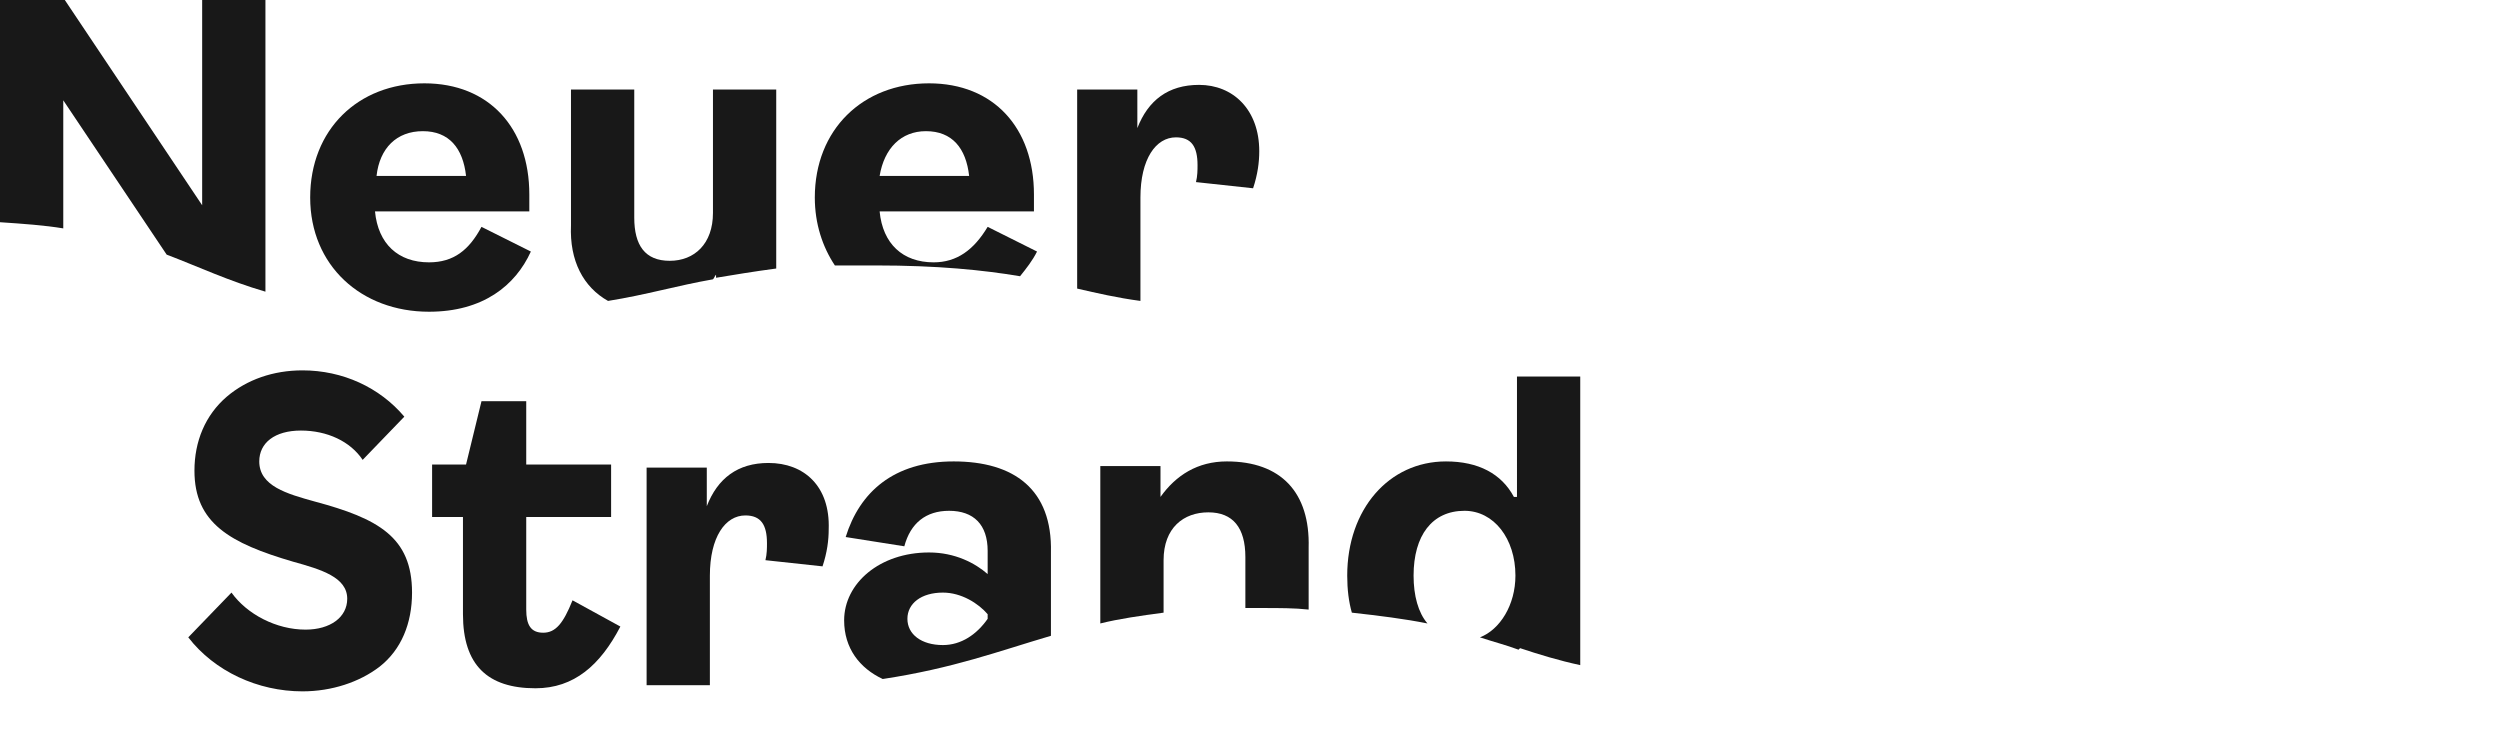
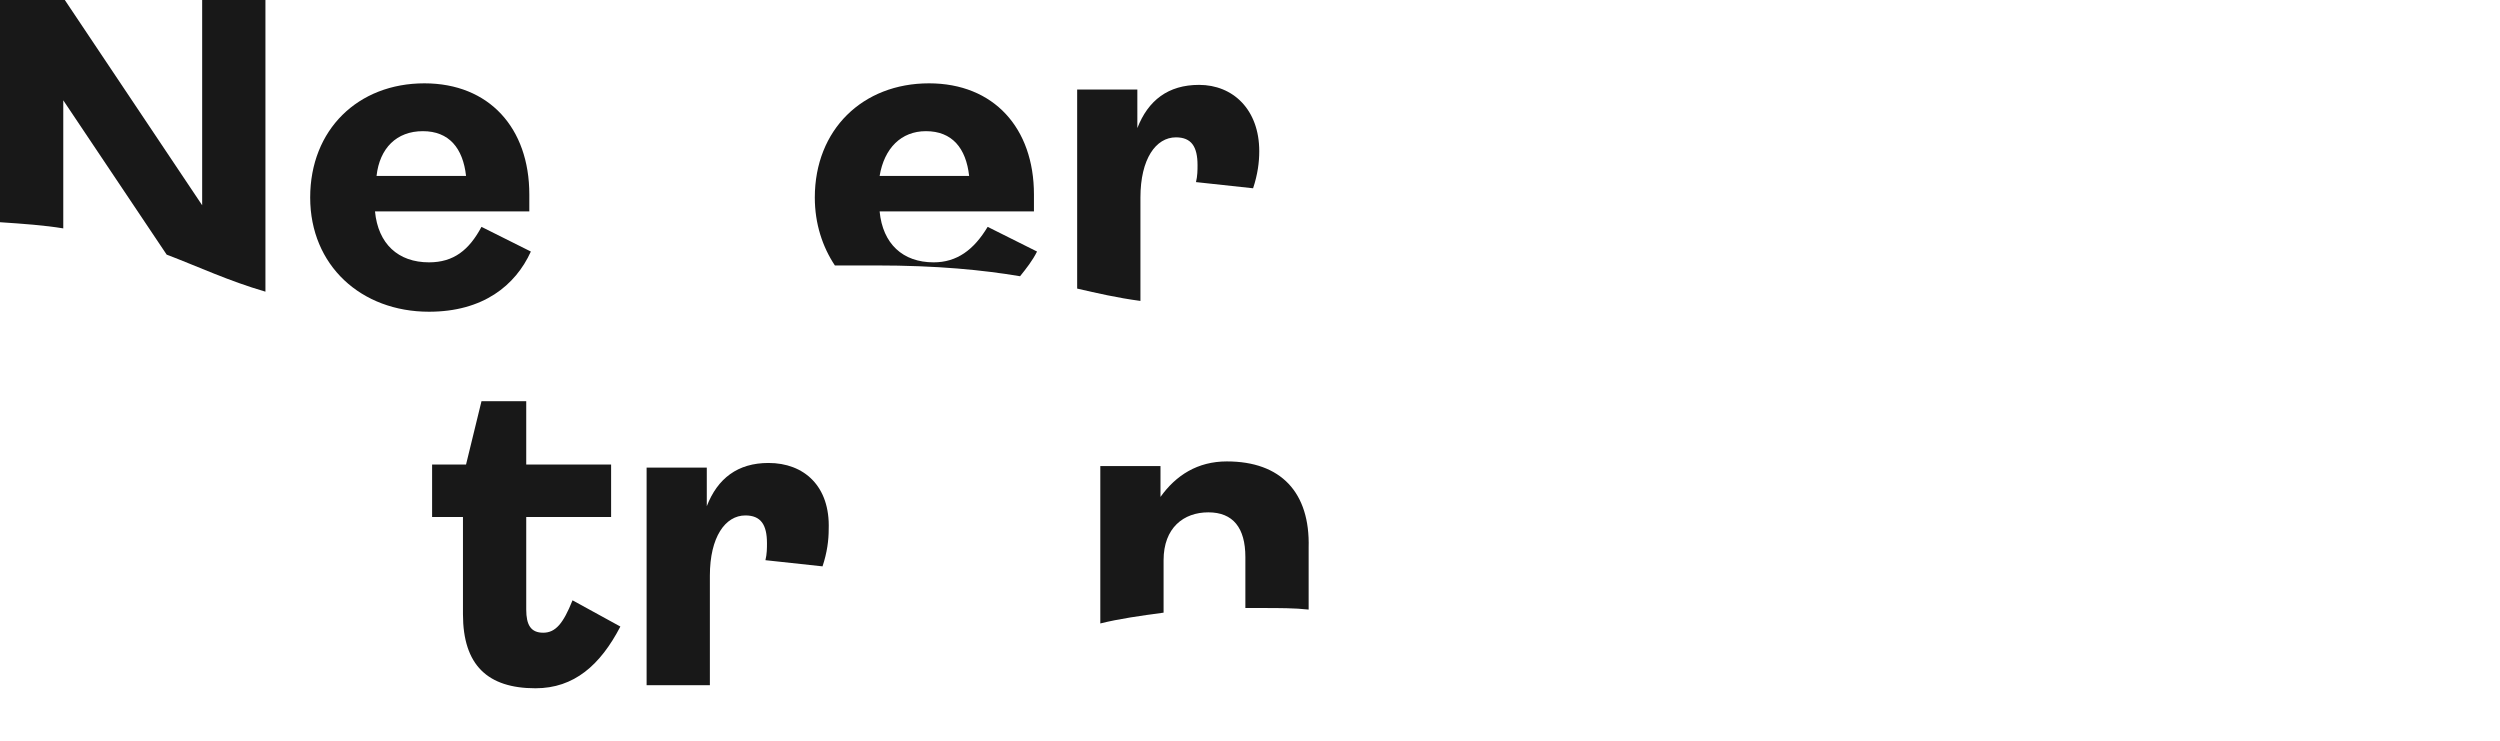
<svg xmlns="http://www.w3.org/2000/svg" version="1.1" id="Ebene_1" x="0px" y="0px" viewBox="0 0 162 48" style="enable-background:new 0 0 162 48;" xml:space="preserve">
  <style type="text/css">
	.st0{fill:#181818;}
</style>
  <path class="st0" d="M35.2,41c-0.8,0-1.1-0.5-1.1-1.5v-6h5.5v-3.4h-5.5v-4.1h-2.9l-1,4.1H28v3.4h2v6.3c0,3.3,1.6,4.8,4.7,4.8  c2.5,0,4.2-1.5,5.5-4l-3.1-1.7C36.5,40.4,36,41,35.2,41z" />
  <path class="st0" d="M34.4,16.3l-3.2-1.6c-0.8,1.5-1.8,2.3-3.4,2.3c-2,0-3.3-1.2-3.5-3.3l0,0h10c0-0.3,0-0.7,0-1.1  c0-4.3-2.6-7.2-6.8-7.2c-4.3,0-7.4,3-7.4,7.4c0,4.4,3.3,7.4,7.7,7.4C31.3,20.2,33.4,18.5,34.4,16.3z M27.4,8.5  c1.7,0,2.6,1.1,2.8,2.9h-5.8C24.6,9.6,25.7,8.5,27.4,8.5z" />
-   <path class="st0" d="M20.4,32.5c-1.8-0.5-3.6-1-3.6-2.6c0-1.2,1-2,2.7-2s3.2,0.7,4,1.9l2.7-2.8c-1.6-1.9-4-3-6.6-3v0  c-1.9,0-3.6,0.6-4.9,1.7c-1.4,1.2-2.1,2.9-2.1,4.8c0,3.4,2.3,4.7,6.4,5.9h0c1.8,0.5,3.5,1,3.5,2.4c0,1.2-1.1,2-2.7,2  c-1.9,0-3.8-1-4.8-2.4l-2.8,2.9c1.7,2.2,4.5,3.5,7.4,3.5c1.9,0,3.7-0.6,5-1.6c1.4-1.1,2.1-2.8,2.1-4.8  C26.7,34.8,24.5,33.6,20.4,32.5z" />
-   <path class="st0" d="M39.4,19.5c2.5-0.4,4.5-1,6.8-1.4c0.1-0.1,0.1-0.2,0.2-0.3v0.2l0,0c1.2-0.2,2.4-0.4,3.9-0.6V5.8h-4.1v8  c0,2-1.2,3.1-2.8,3.1c-1.6,0-2.3-1-2.3-2.8V5.8h-4.1v8.8C36.9,16.9,37.8,18.6,39.4,19.5z" />
  <path class="st0" d="M17.2,18.9V0h-4.1v13.3L4.2,0H0v14.4c1.5,0.1,2.9,0.2,4.1,0.4V6.5l6.7,10l0,0C12.9,17.3,14.8,18.2,17.2,18.9z" />
-   <path class="st0" d="M61.8,29.9c-3.9,0-6.1,2-7,4.9l3.8,0.6c0.4-1.5,1.4-2.3,2.9-2.3c1.6,0,2.5,0.9,2.5,2.6v1.5  c-0.8-0.7-2.1-1.4-3.8-1.4c-3.2,0-5.5,2-5.5,4.4c0,1.8,1,3.1,2.5,3.8c4.6-0.7,7.5-1.8,10.9-2.8v-5.4C68.2,31.7,65.7,29.9,61.8,29.9z   M64,40.1c-0.7,1-1.7,1.7-2.9,1.7c-1.4,0-2.3-0.7-2.3-1.7c0-1,0.9-1.7,2.3-1.7c1.2,0,2.3,0.7,2.9,1.4V40.1z" />
  <path class="st0" d="M49.8,30c-2,0-3.3,1-4,2.8v-2.5h-3.9v14.1H46v-7.1c0-2.5,1-3.9,2.3-3.9c1,0,1.4,0.6,1.4,1.8  c0,0.3,0,0.7-0.1,1.1l3.7,0.4c0.3-0.9,0.4-1.7,0.4-2.4C53.8,31.5,52.1,30,49.8,30z" />
-   <path class="st0" d="M98.1,32.2c-0.8-1.5-2.3-2.3-4.4-2.3c-3.7,0-6.4,3.1-6.4,7.4c0,0.9,0.1,1.7,0.3,2.4c1.8,0.2,3.4,0.4,4.9,0.7  c-0.6-0.7-0.9-1.8-0.9-3.1c0-2.6,1.2-4.2,3.3-4.2c1.9,0,3.3,1.8,3.3,4.2c0,1.9-1,3.5-2.3,4c0.9,0.3,1.7,0.5,2.5,0.8  c0,0,0.1-0.1,0.1-0.1V42c1.2,0.4,2.5,0.8,3.9,1.1V24.4h-4.1V32.2z" />
  <path class="st0" d="M73.9,12.8c0-2.5,1-3.9,2.3-3.9c1,0,1.4,0.6,1.4,1.8c0,0.3,0,0.7-0.1,1.1l3.7,0.4c0.3-0.9,0.4-1.7,0.4-2.4  c0-2.7-1.7-4.3-3.9-4.3c-2,0-3.3,1-4,2.8V5.8h-3.9v12.9c1.3,0.3,2.6,0.6,4.1,0.8V12.8z" />
  <path class="st0" d="M79.5,29.9c-1.9,0-3.3,0.9-4.3,2.3v-2h-3.9v10.2c1.2-0.3,2.6-0.5,4.1-0.7v-3.4c0-2.1,1.3-3.1,2.9-3.1  s2.4,1,2.4,2.9v3.3c0.4,0,0.7,0,1.1,0v0c1.1,0,2.1,0,3,0.1v-4C84.9,31.9,83,29.9,79.5,29.9z" />
  <path class="st0" d="M66.1,17.9c0.4-0.5,0.8-1,1.1-1.6l-3.2-1.6C63.1,16.2,62,17,60.5,17c-2,0-3.3-1.2-3.5-3.3l0,0h10  c0-0.3,0-0.7,0-1.1c0-4.3-2.6-7.2-6.8-7.2c-4.3,0-7.4,3-7.4,7.4c0,1.7,0.5,3.2,1.3,4.4c0.8,0,1.7,0,2.6,0  C60.8,17.2,63.7,17.5,66.1,17.9z M60,8.5c1.7,0,2.6,1.1,2.8,2.9H57C57.3,9.6,58.4,8.5,60,8.5z" />
</svg>